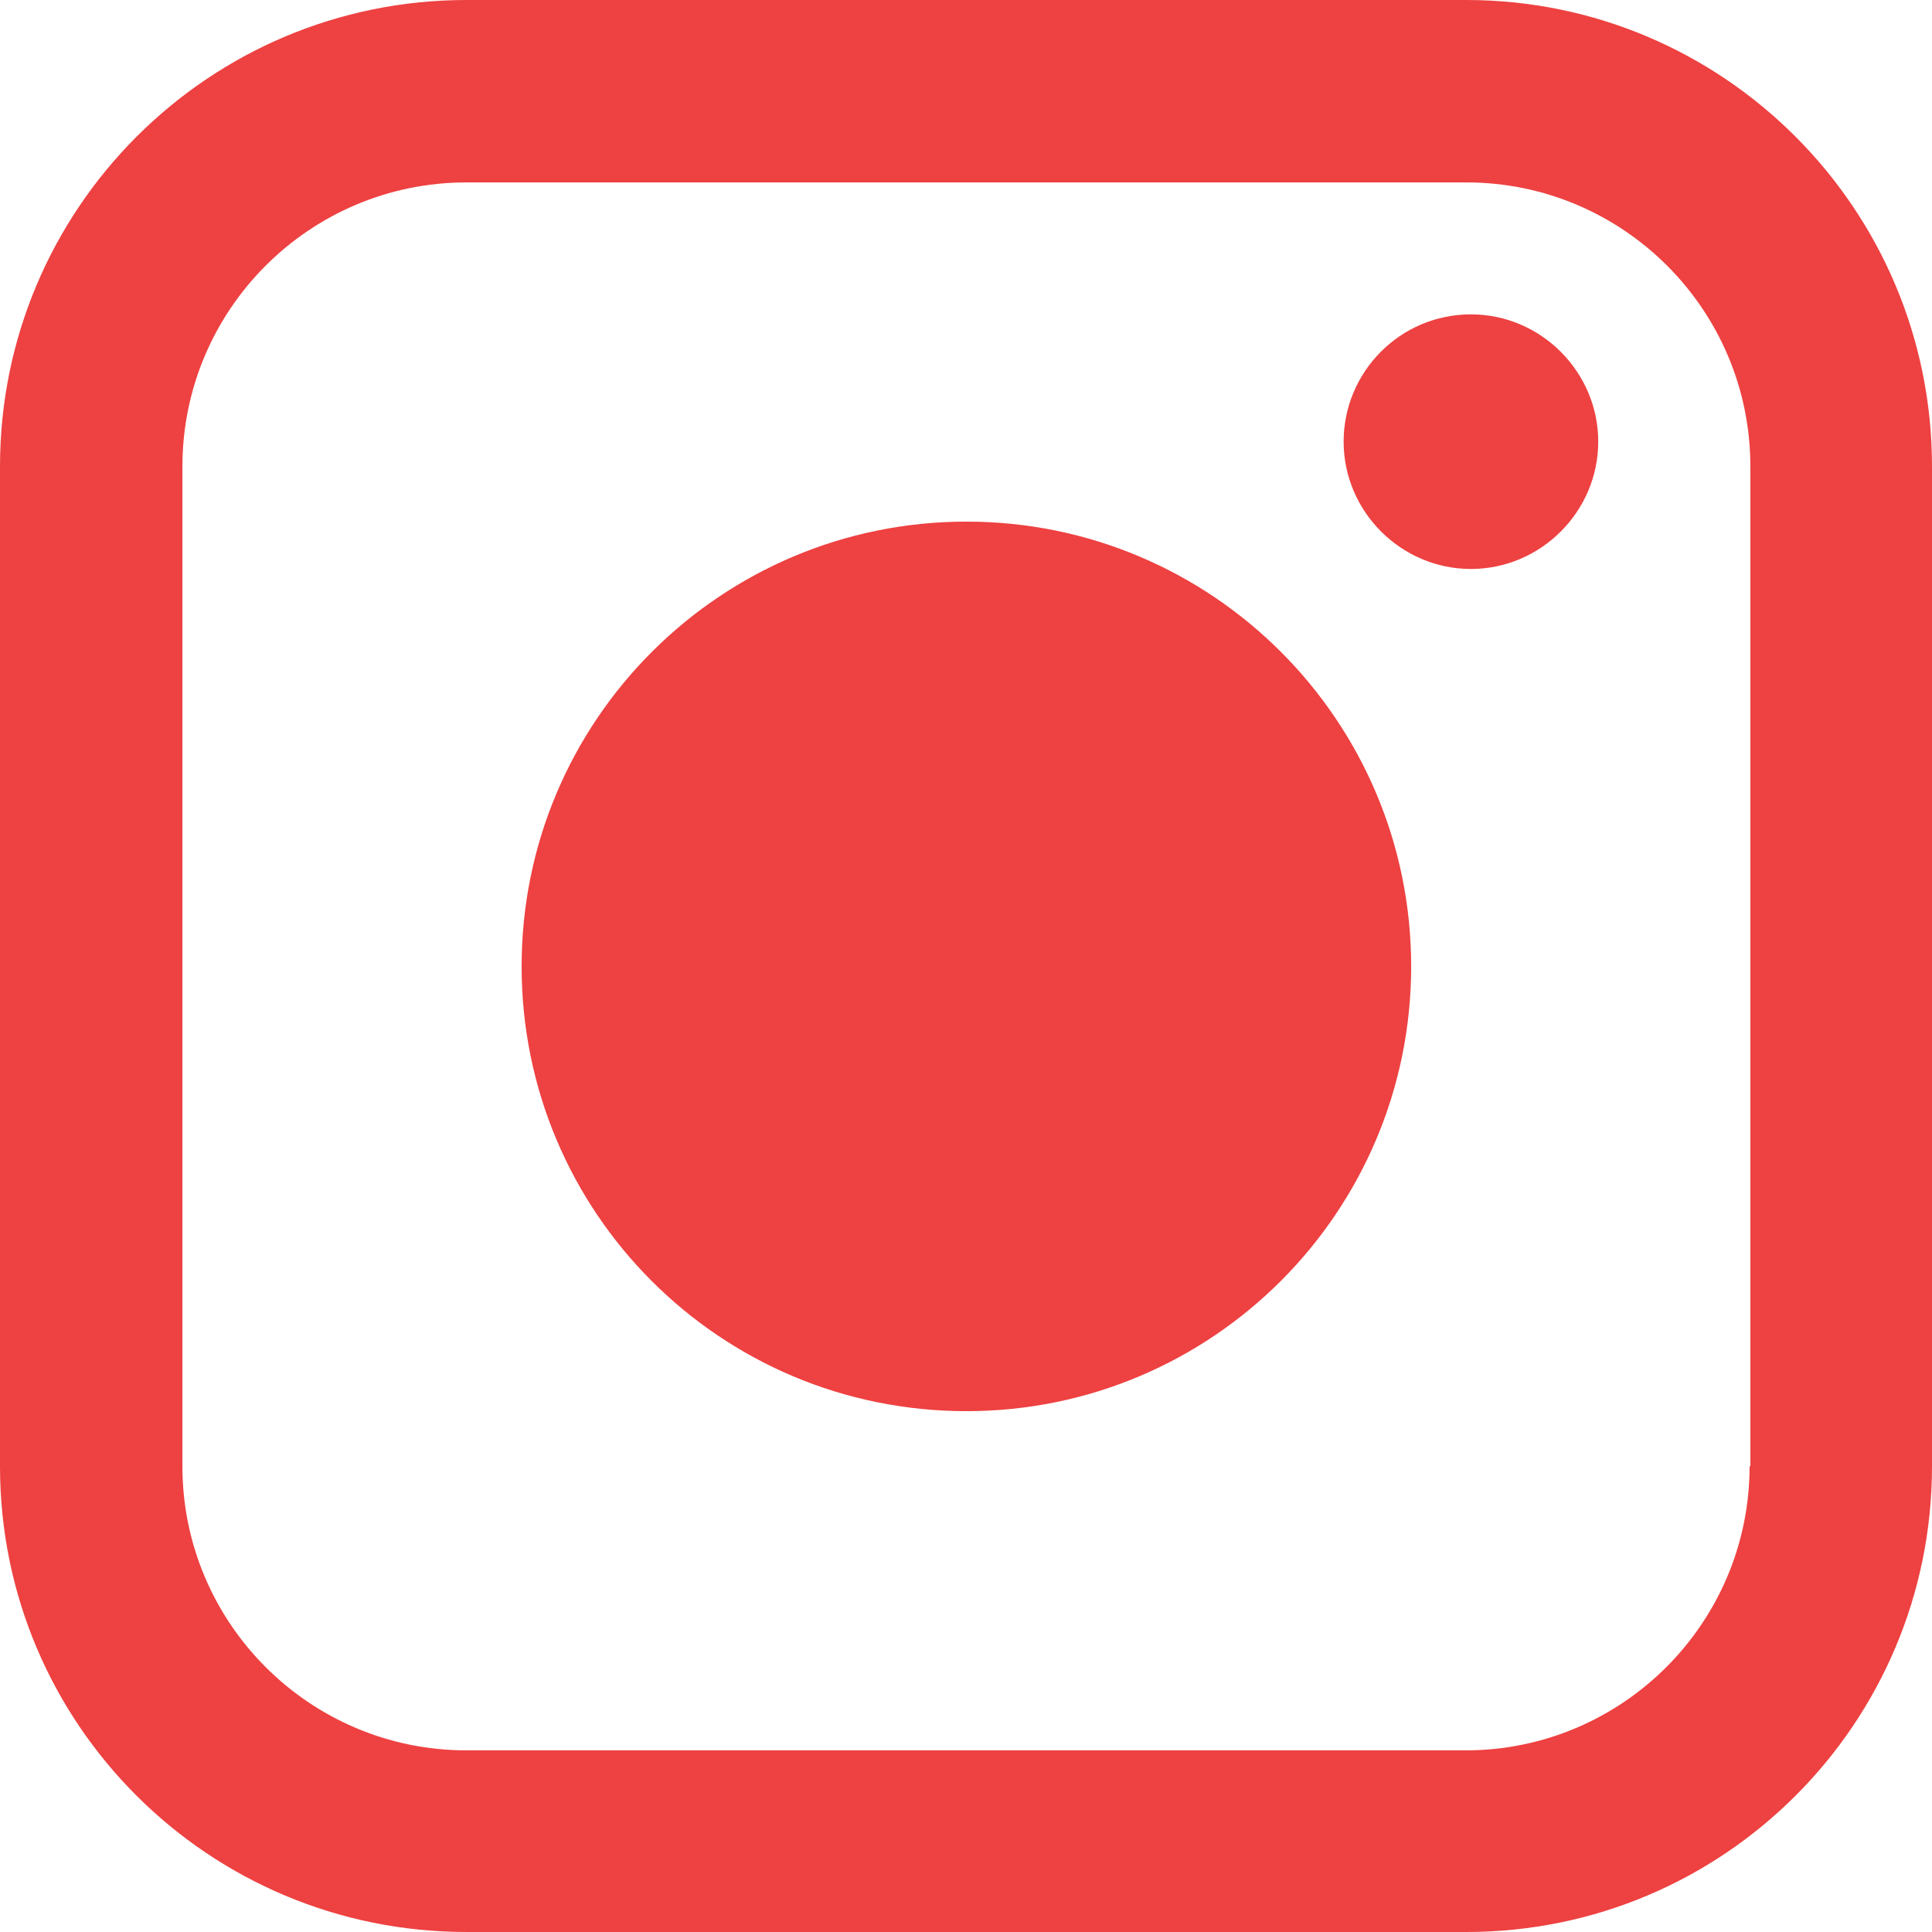
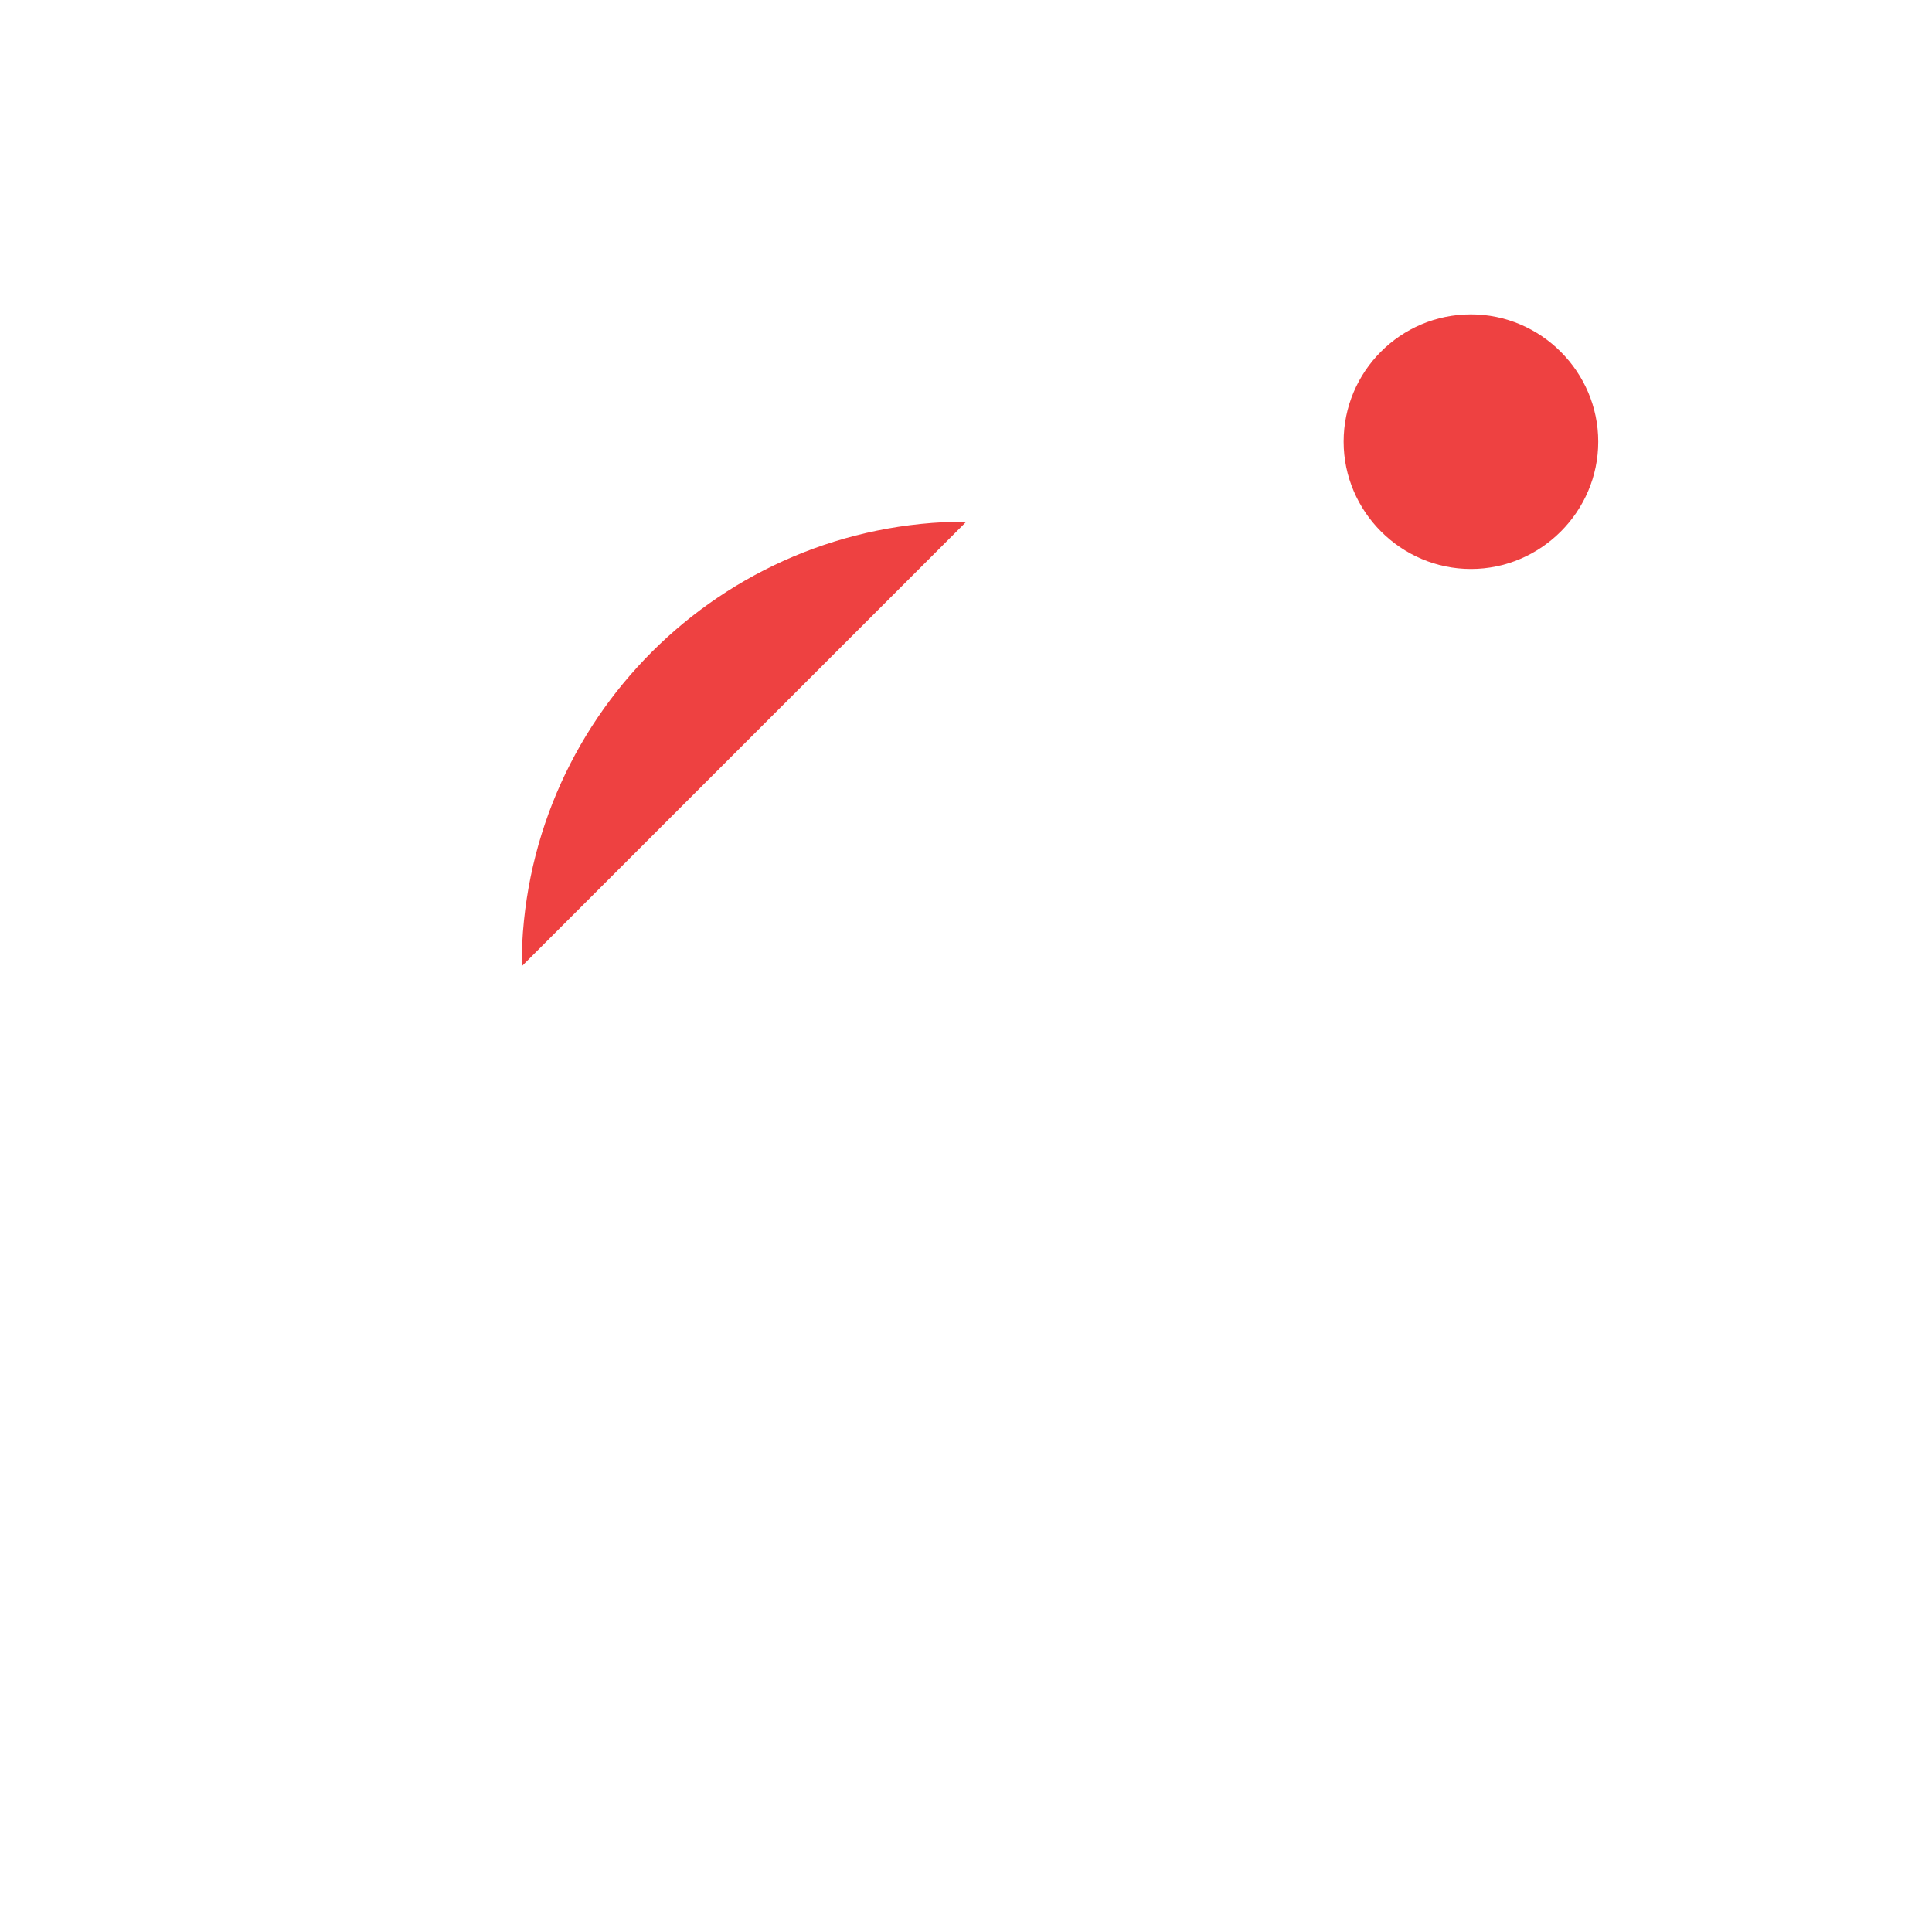
<svg xmlns="http://www.w3.org/2000/svg" id="Layer_2" data-name="Layer 2" viewBox="0 0 24.89 24.89">
  <defs>
    <style>
      .cls-1 {
        fill: #ee4141;
      }
    </style>
  </defs>
  <g id="Layer_1-2" data-name="Layer 1">
    <g>
-       <path class="cls-1" d="M12.45,6.72c-3.16,0-5.73,2.56-5.73,5.73s2.56,5.73,5.73,5.73,5.73-2.57,5.73-5.73-2.56-5.73-5.73-5.73Z" />
+       <path class="cls-1" d="M12.45,6.72c-3.16,0-5.73,2.56-5.73,5.73Z" />
      <path class="cls-1" d="M18.95,4.05c-.91,0-1.64.74-1.64,1.64s.74,1.64,1.64,1.64,1.64-.74,1.64-1.64-.74-1.64-1.64-1.64Z" />
-       <path class="cls-1" d="M18.89,0H6.01C2.69,0,0,2.69,0,6.01v12.88c0,3.32,2.69,6,6.01,6h12.88c3.32,0,6-2.69,6-6V6.01c0-3.32-2.69-6.01-6-6.01ZM22.54,18.89c0,2.02-1.64,3.66-3.66,3.66H6.01c-2.02,0-3.66-1.64-3.66-3.66V6.01c0-2.02,1.64-3.66,3.66-3.66h12.88c2.02,0,3.66,1.64,3.66,3.66v12.88Z" />
    </g>
  </g>
</svg>